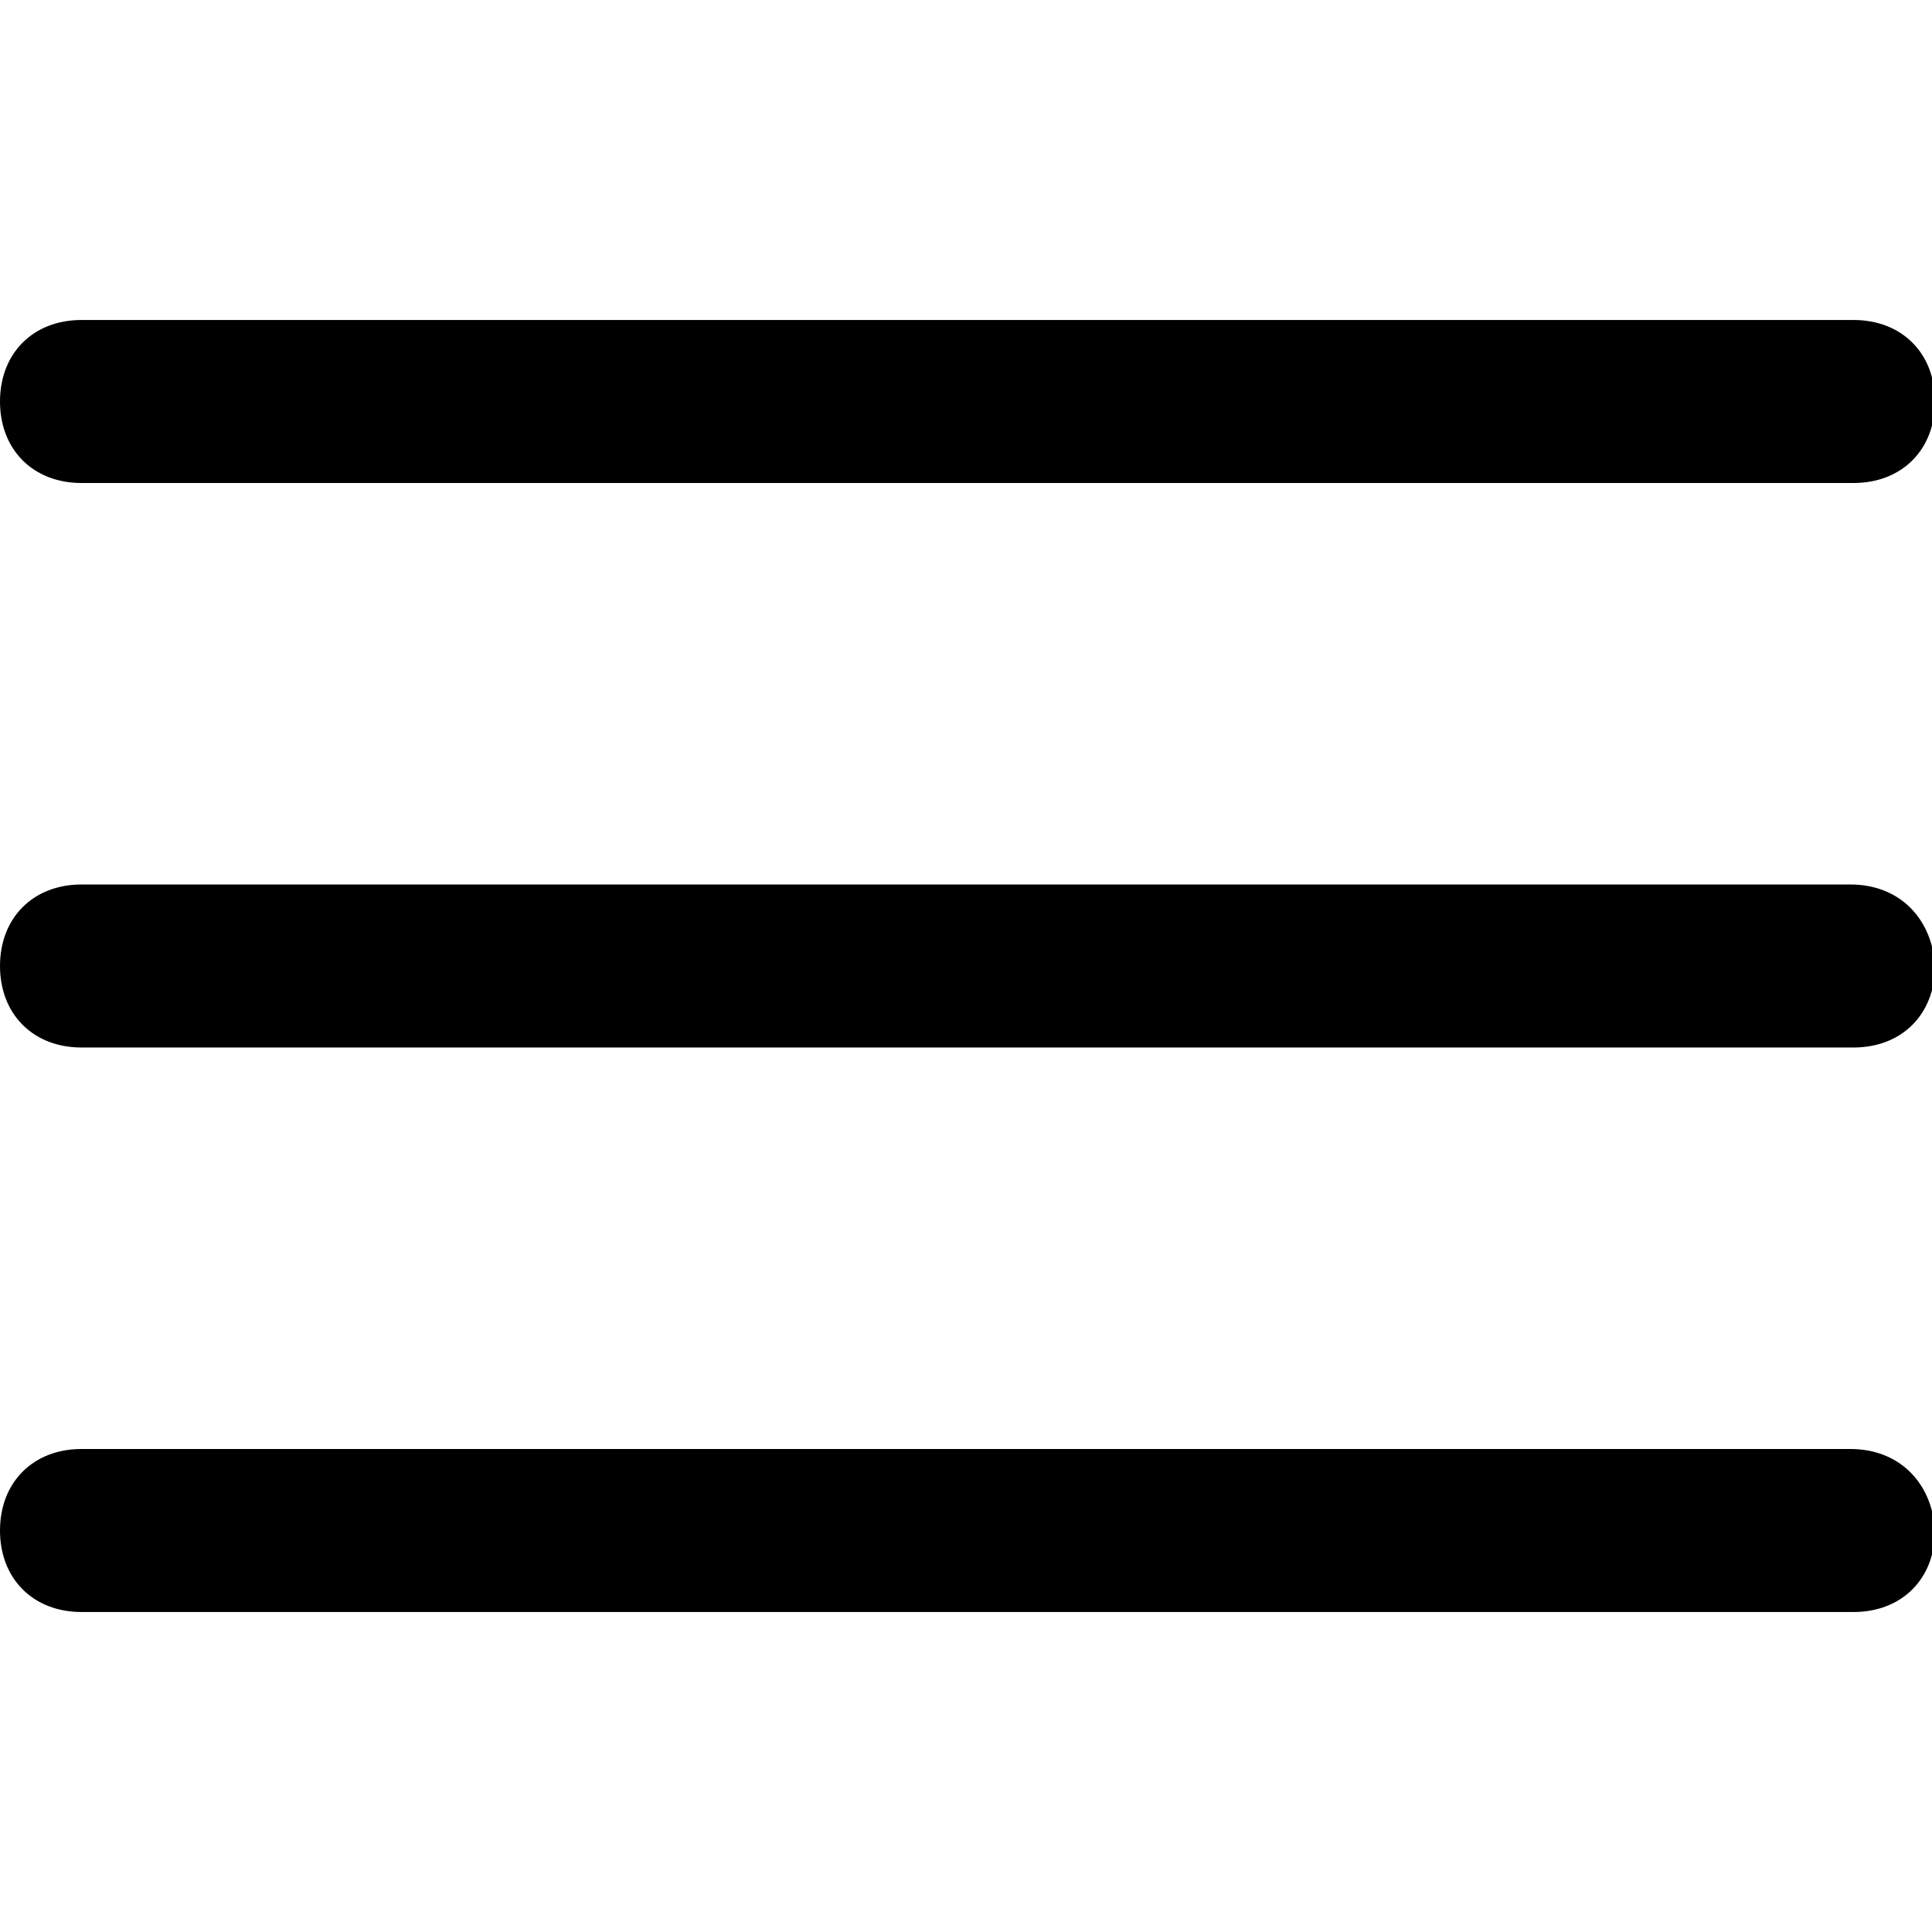
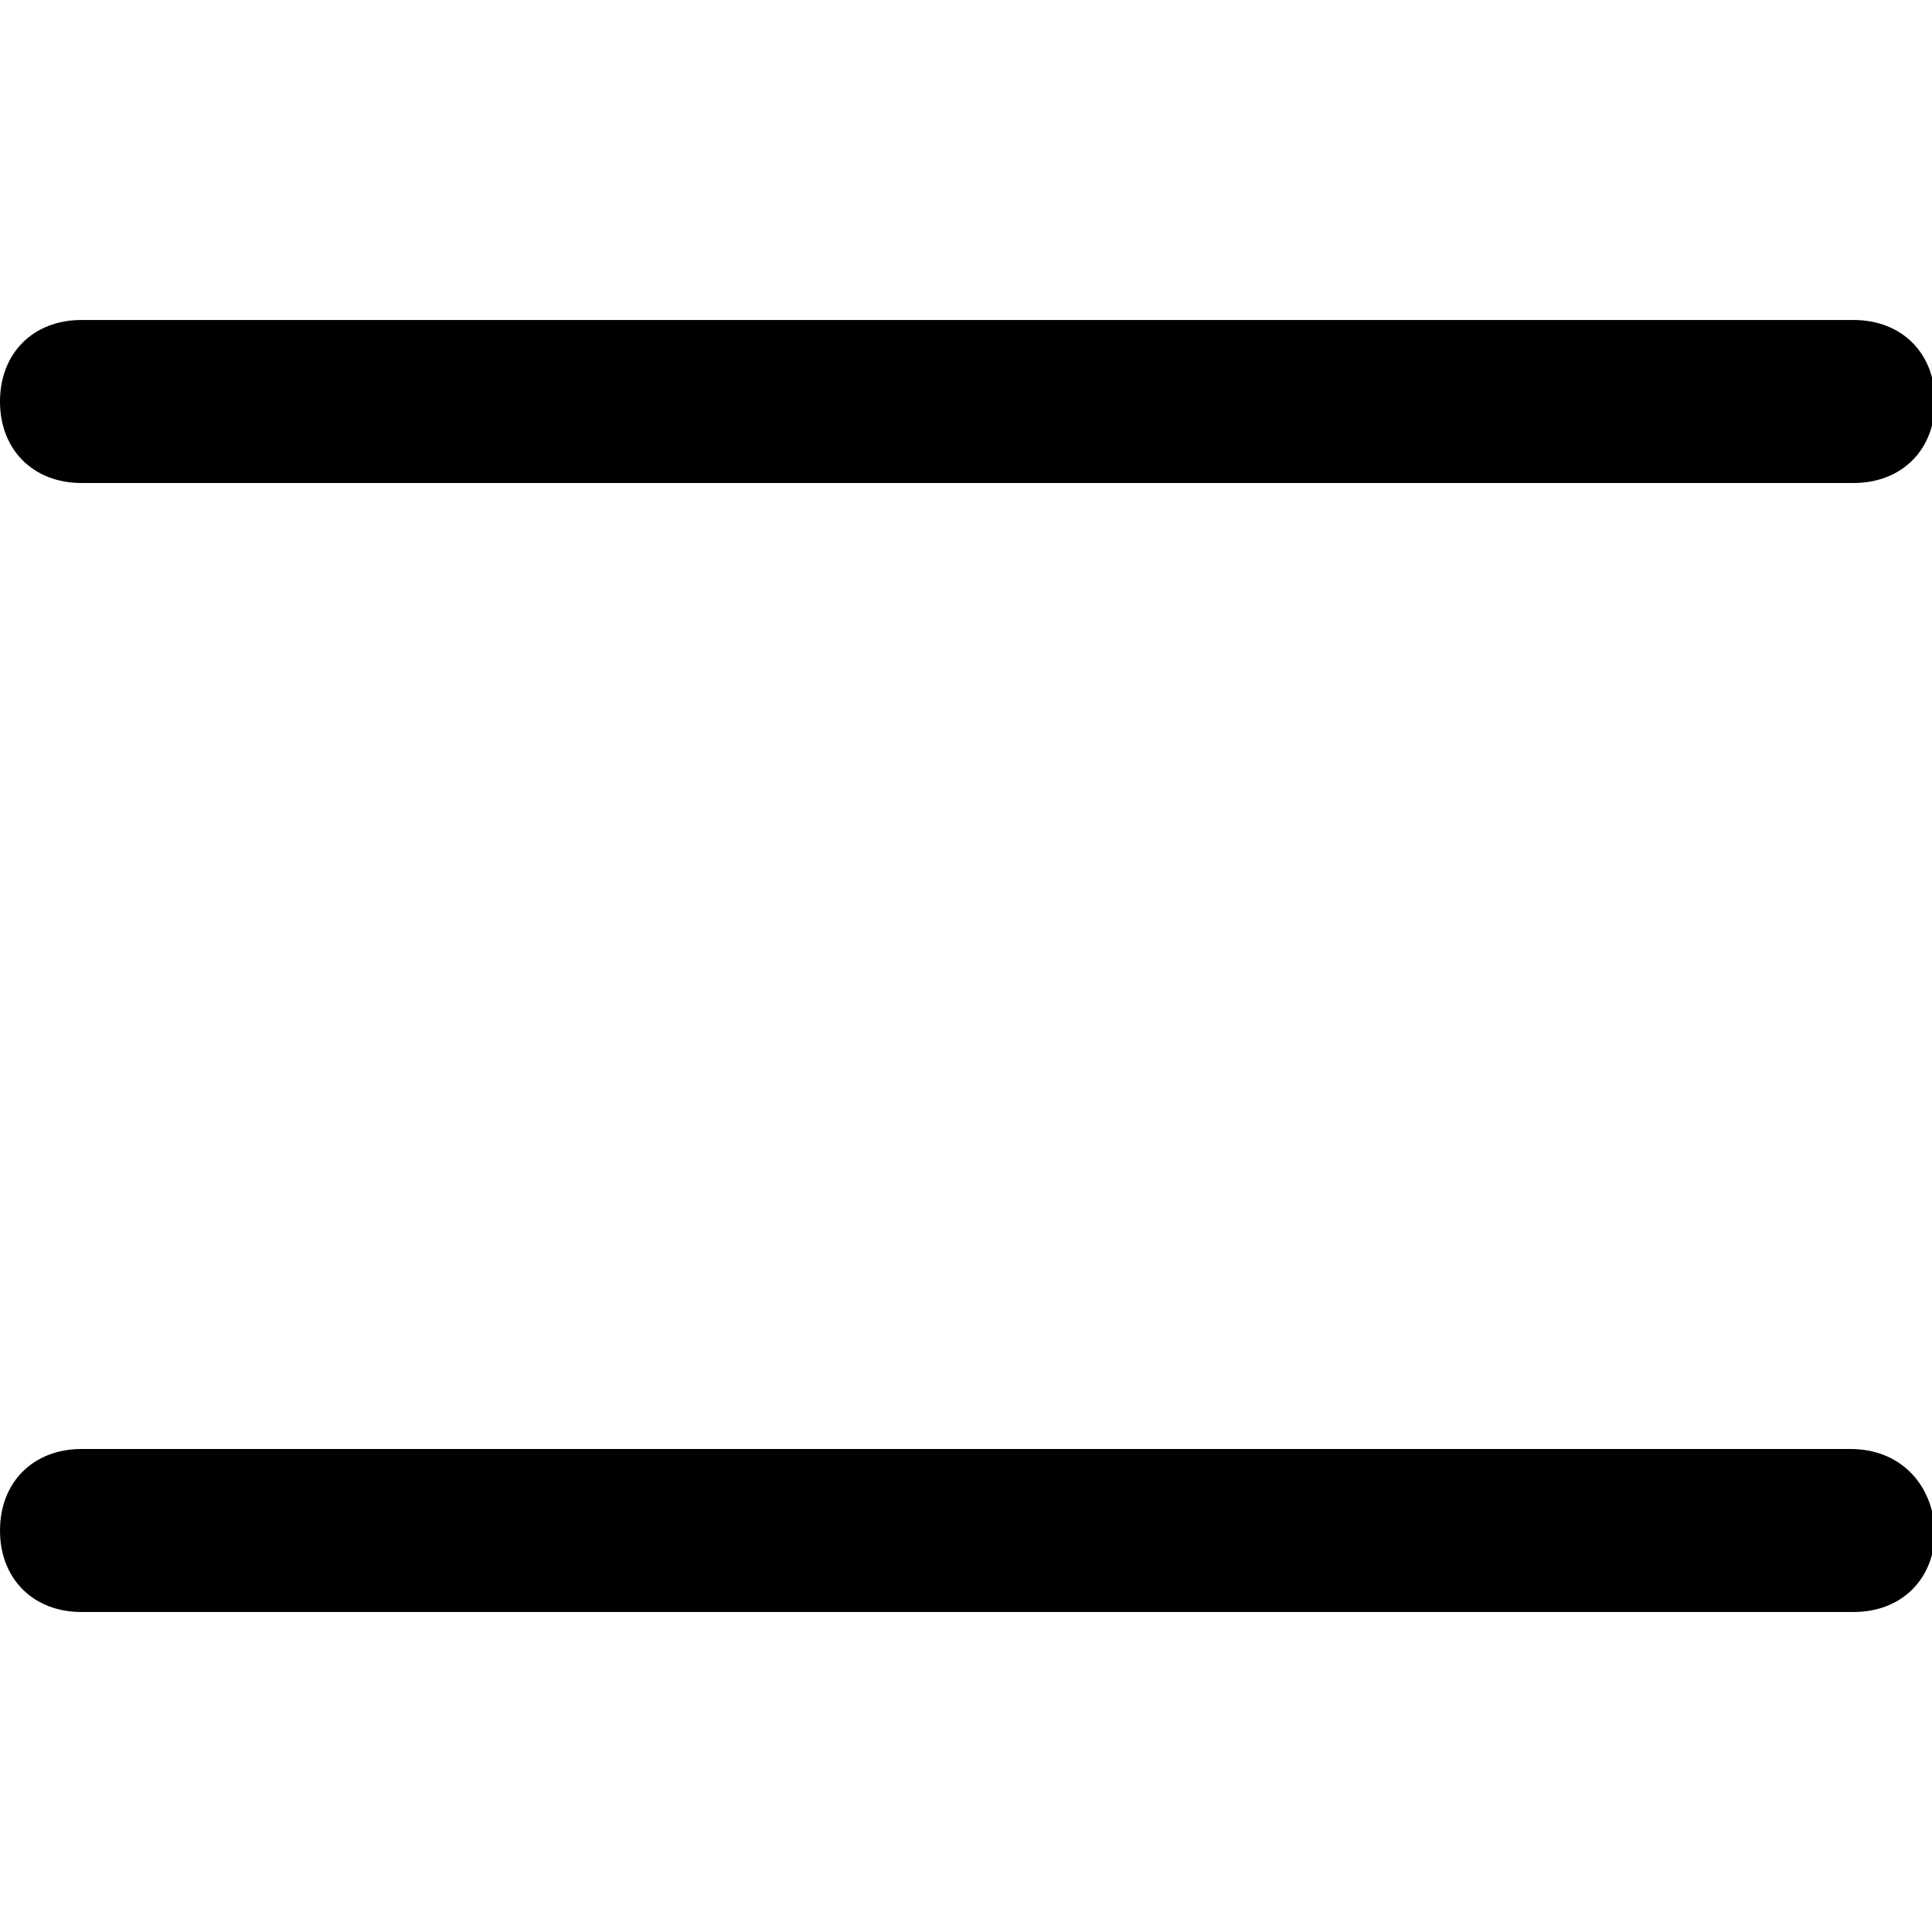
<svg xmlns="http://www.w3.org/2000/svg" version="1.1" id="Layer_2_1_" x="0px" y="0px" viewBox="0 0 64 64" style="enable-background:new 0 0 64 64;" xml:space="preserve">
  <g>
-     <path d="M61.3,29.3H2.7C1.1,29.3,0,30.4,0,32c0,1.6,1.1,2.7,2.7,2.7h58.7c1.6,0,2.7-1.1,2.7-2.7C64,30.4,62.9,29.3,61.3,29.3z" />
    <path d="M61.3,48H2.7C1.1,48,0,49.1,0,50.7c0,1.6,1.1,2.7,2.7,2.7h58.7c1.6,0,2.7-1.1,2.7-2.7C64,49.1,62.9,48,61.3,48z" />
    <path d="M2.7,16h58.7c1.6,0,2.7-1.1,2.7-2.7s-1.1-2.7-2.7-2.7H2.7c-1.6,0-2.7,1.1-2.7,2.7S1.1,16,2.7,16z" />
  </g>
</svg>